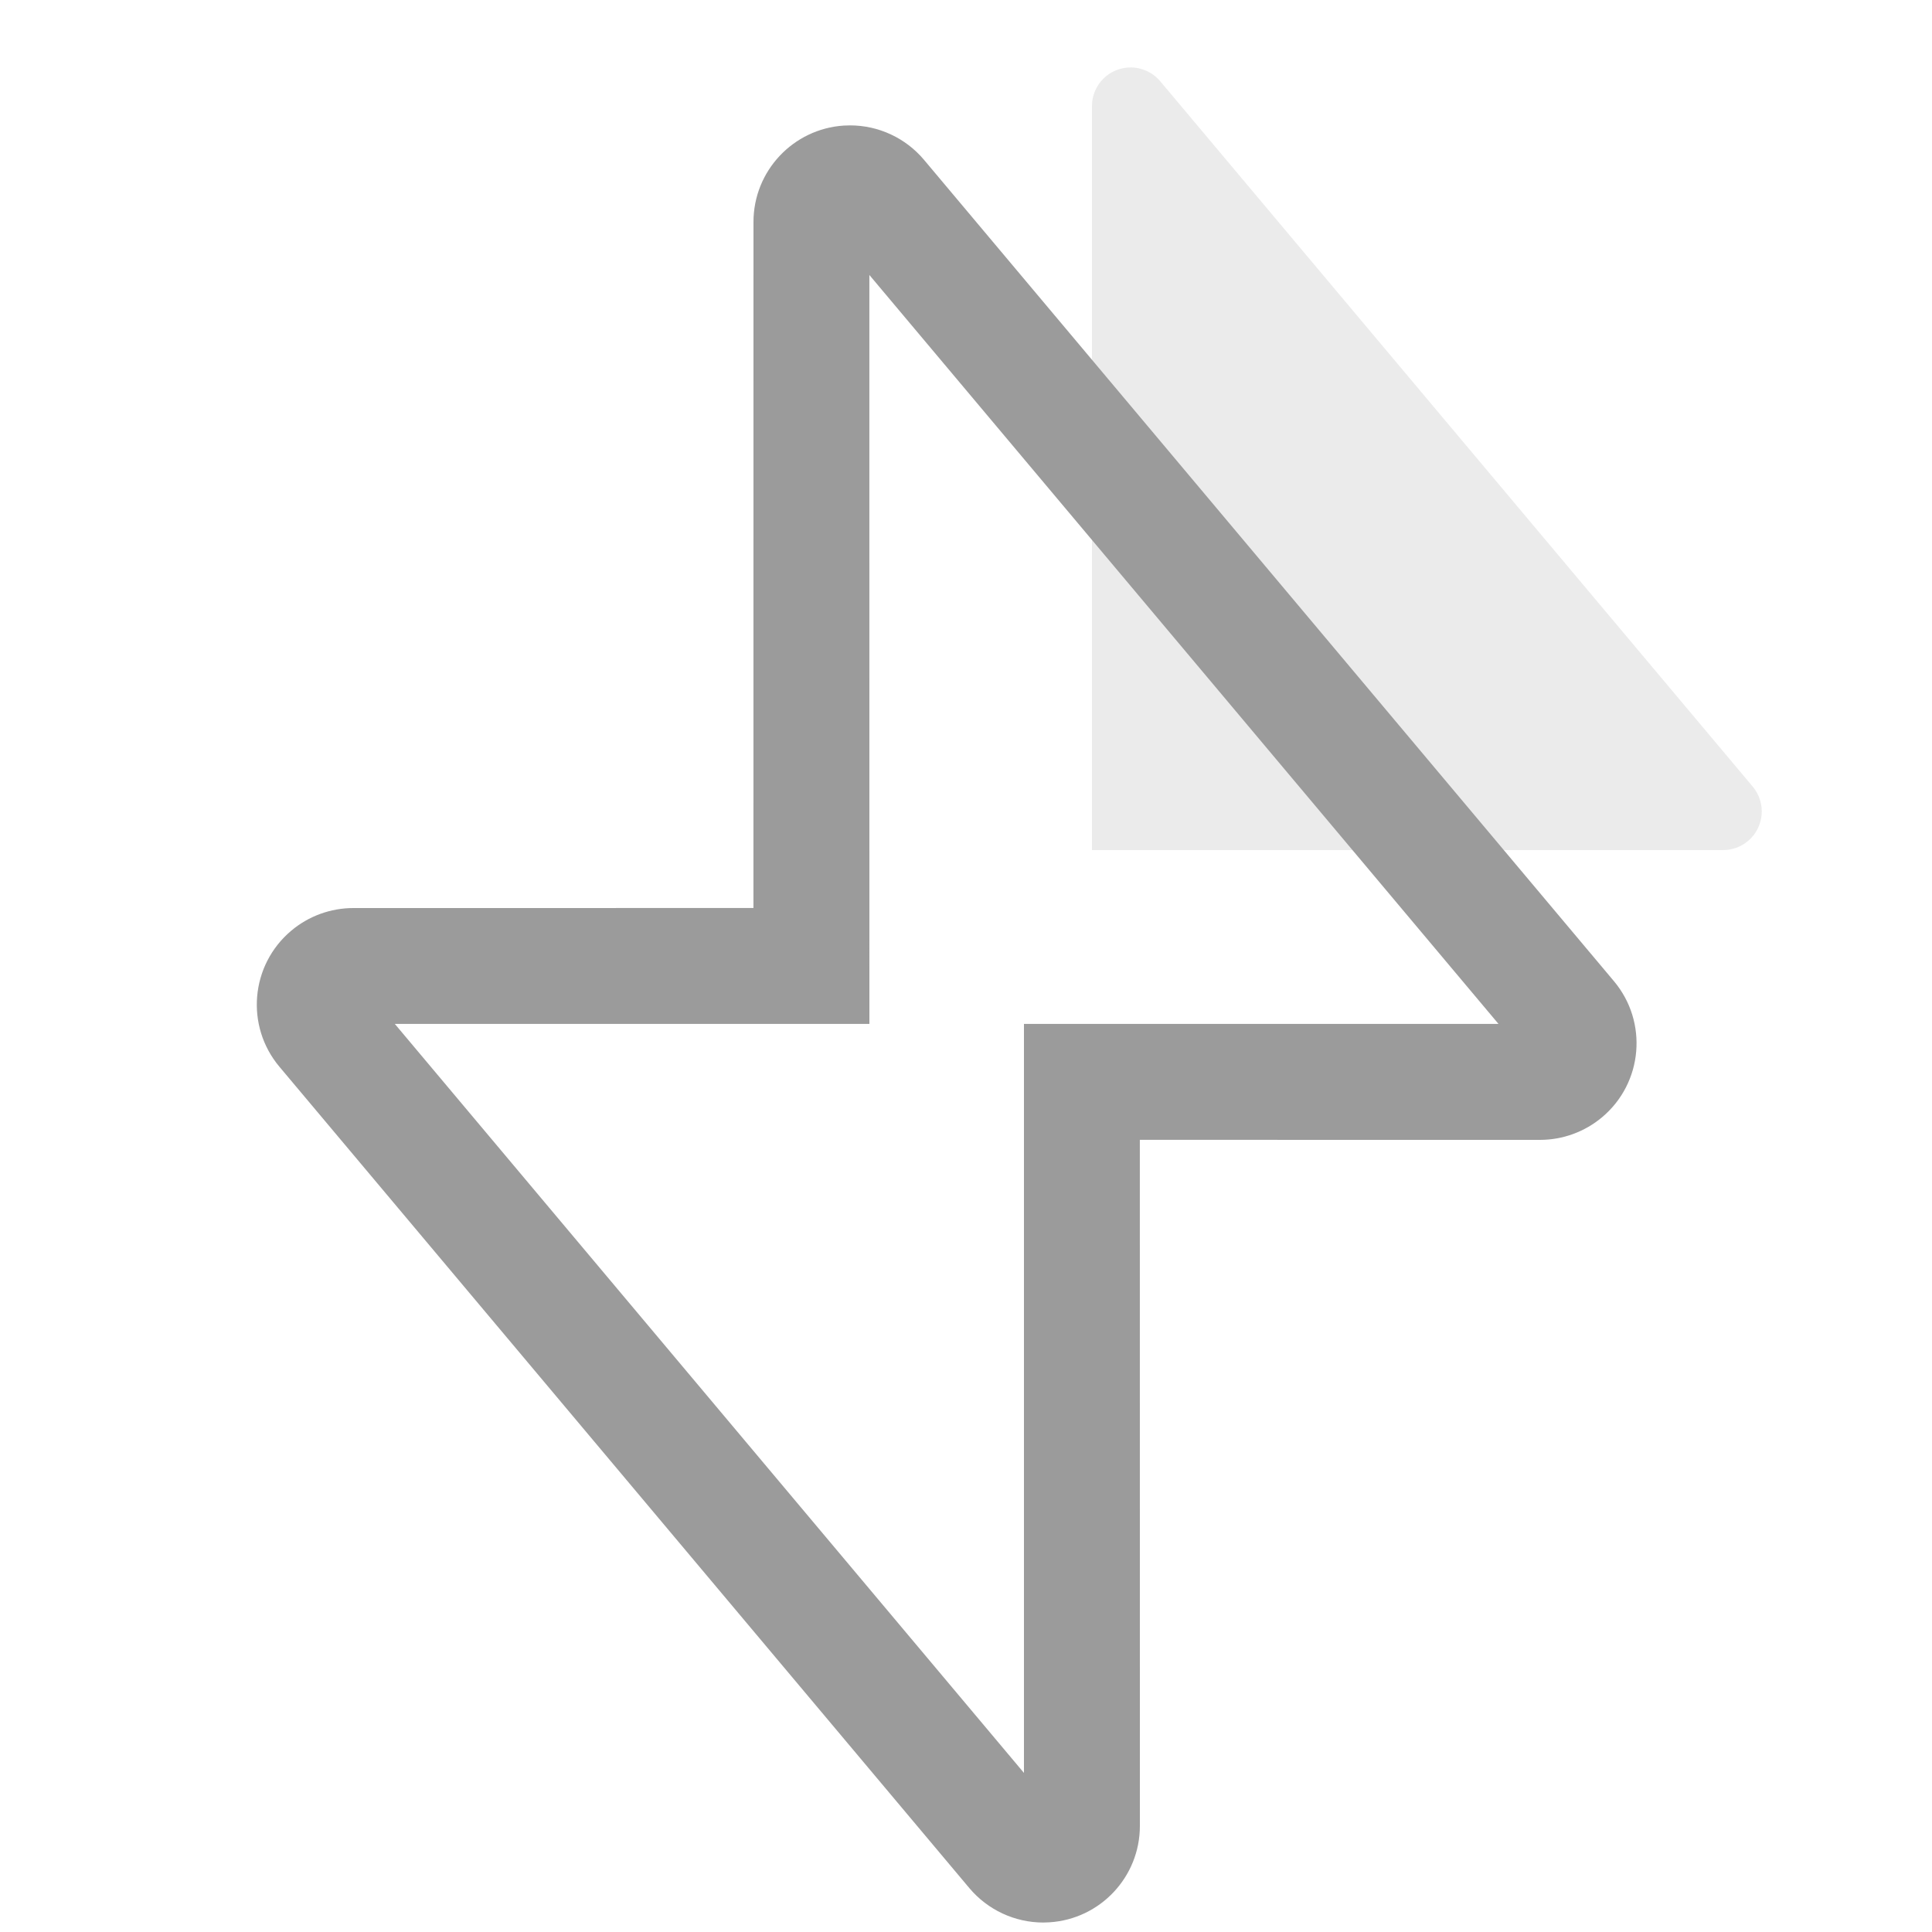
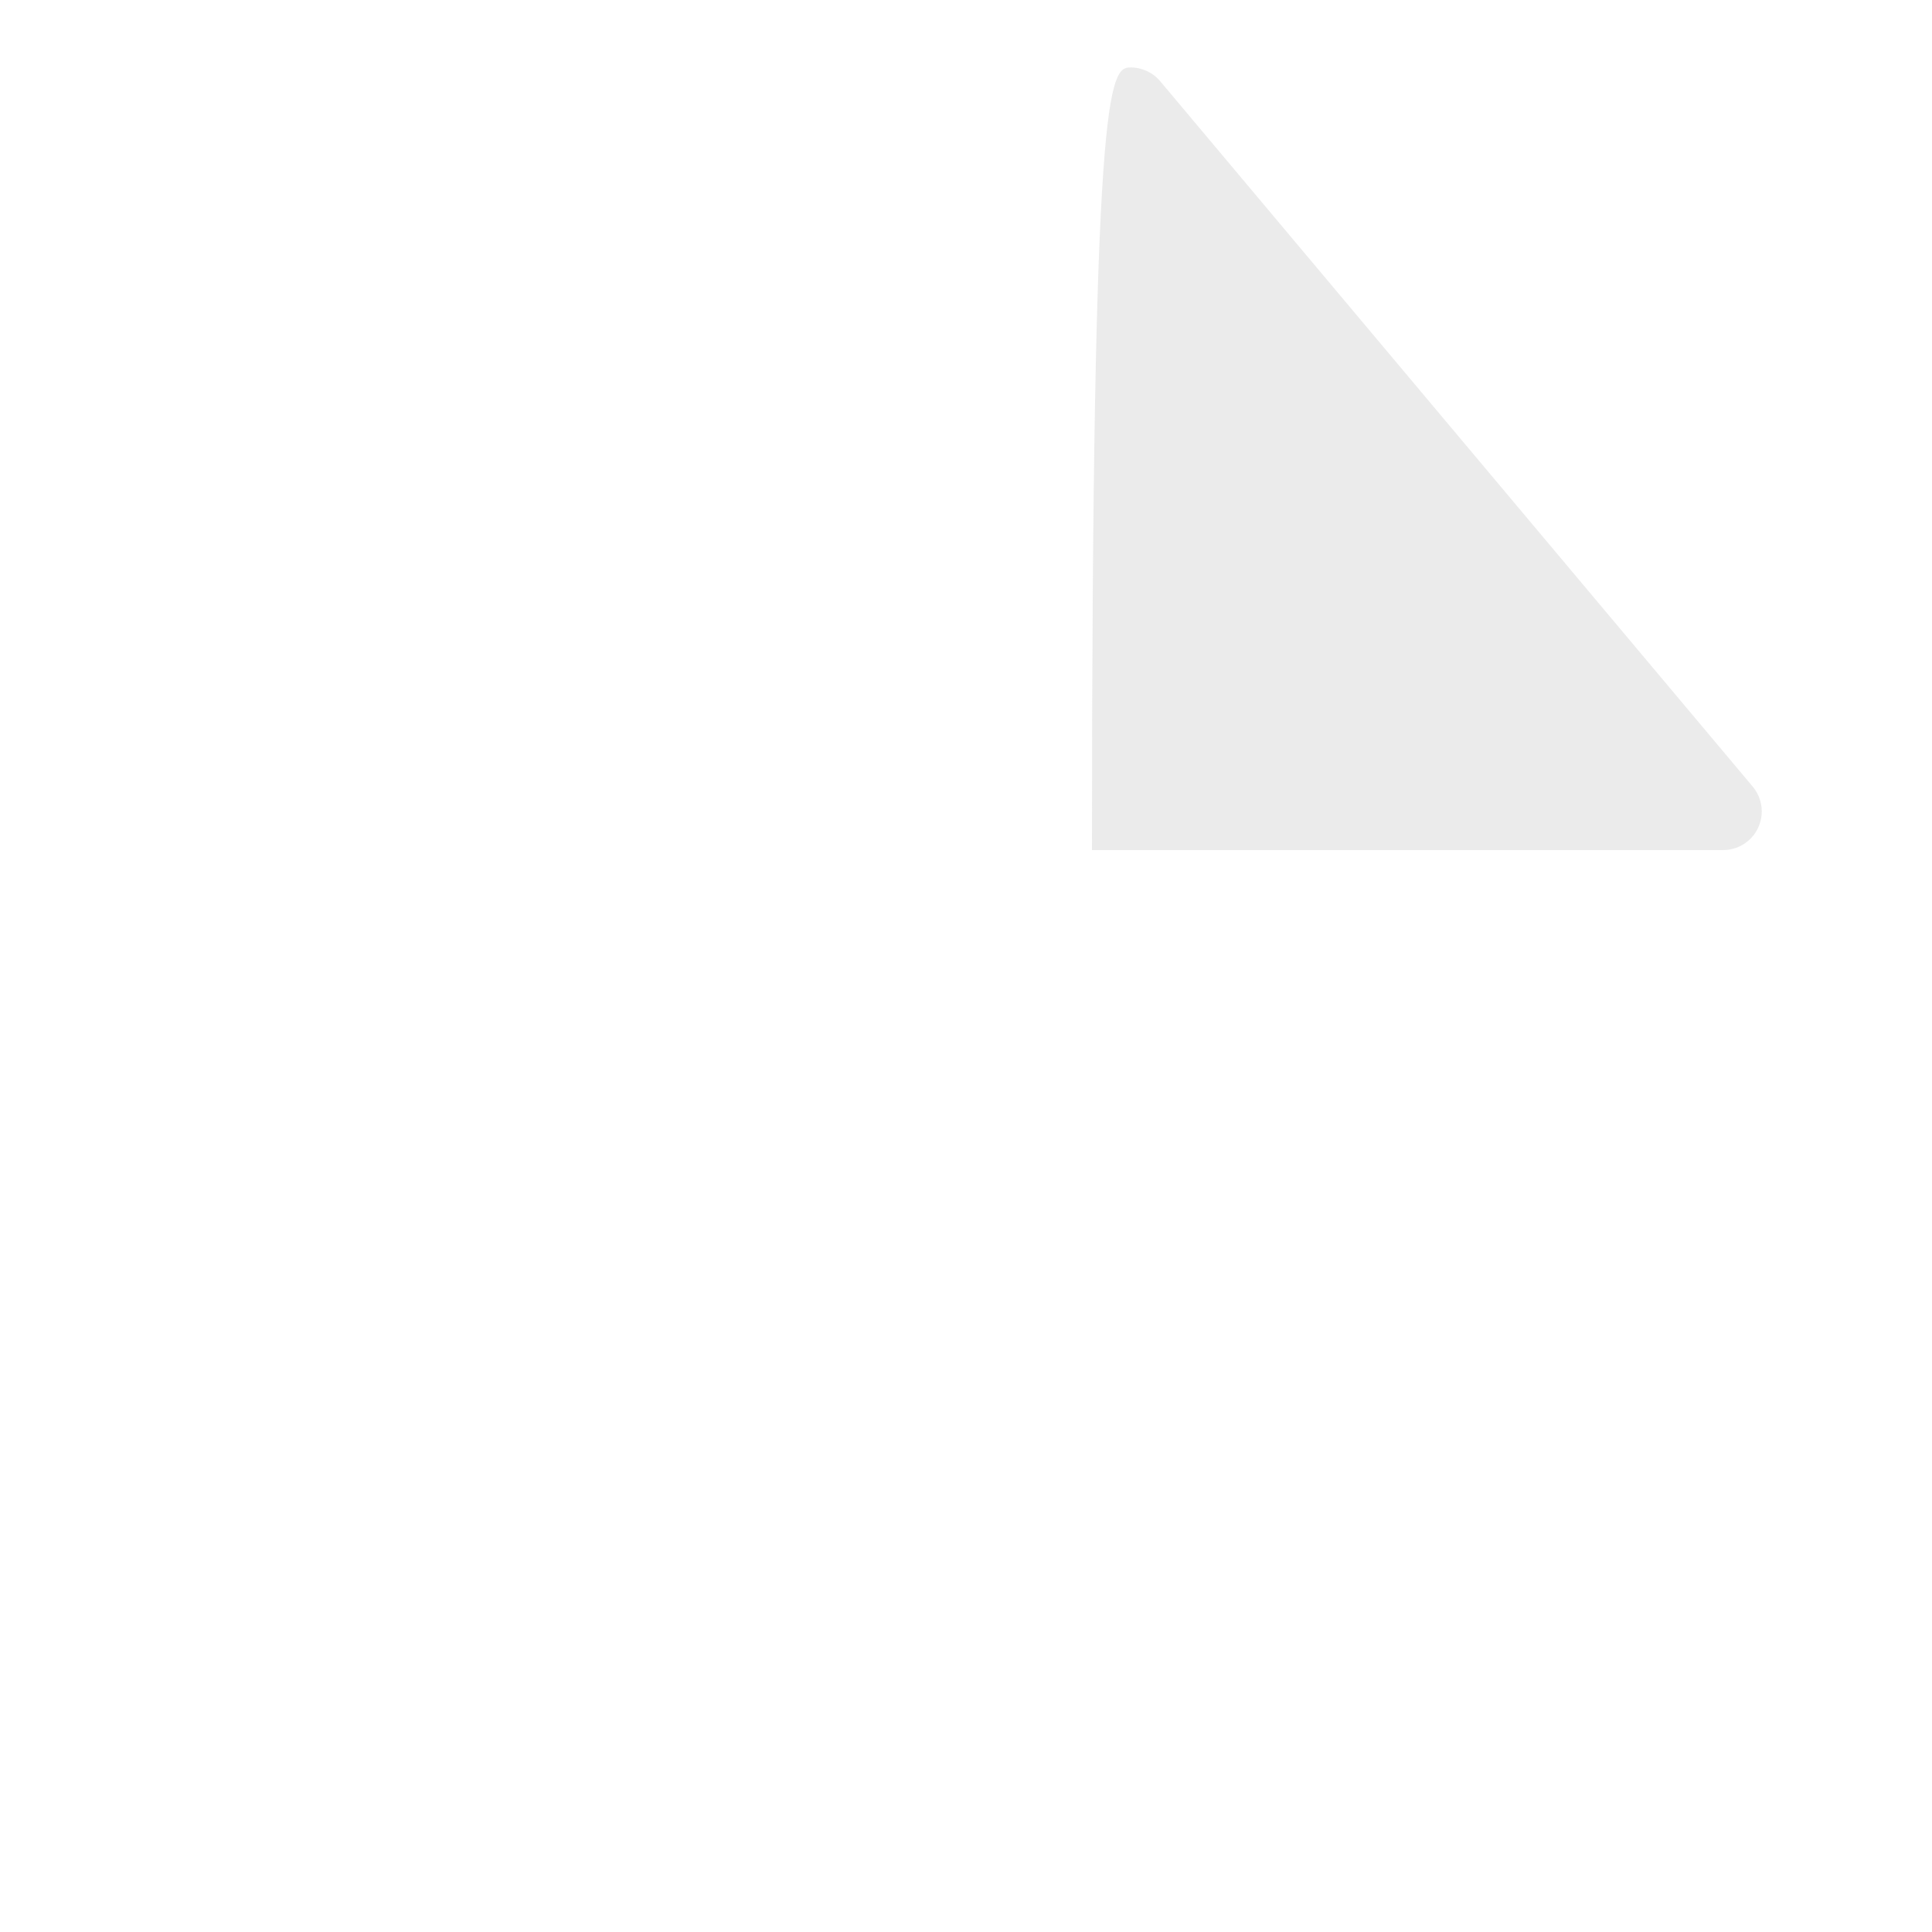
<svg xmlns="http://www.w3.org/2000/svg" width="50px" height="50px" viewBox="0 0 50 50" version="1.1">
  <title>99. Icons/Values/trader/subito</title>
  <g id="99.-Icons/Values/trader/subito" stroke="none" stroke-width="1" fill="none" fill-rule="evenodd">
-     <path d="M30.406,0 L46.74,0 L46.74,0 L46.74,19.255 C46.74,19.807 46.292,20.255 45.74,20.255 C45.445,20.255 45.164,20.124 44.974,19.898 L29.64,1.643 C29.285,1.22 29.34,0.59 29.763,0.234 C29.943,0.083 30.171,-6.22912816e-16 30.406,-6.66133815e-16 Z" id="Rectangle" fill-opacity="0.2" fill="#9B9B9B" transform="translate(37.5, 11) rotate(-180) translate(-37.5, -11)" />
+     <path d="M30.406,0 L46.74,0 L46.74,0 C46.74,19.807 46.292,20.255 45.74,20.255 C45.445,20.255 45.164,20.124 44.974,19.898 L29.64,1.643 C29.285,1.22 29.34,0.59 29.763,0.234 C29.943,0.083 30.171,-6.22912816e-16 30.406,-6.66133815e-16 Z" id="Rectangle" fill-opacity="0.2" fill="#9B9B9B" transform="translate(37.5, 11) rotate(-180) translate(-37.5, -11)" />
    <g id="Group" transform="translate(6.646, 3.245)" fill="#9B9B9B" fill-rule="nonzero">
-       <path d="M15.19,0.005 C13.886,0.09 12.854,1.175 12.854,2.5 L12.853,20.254 L2.5,20.255 C1.912,20.255 1.342,20.462 0.892,20.841 C-0.165,21.729 -0.302,23.306 0.586,24.363 L18.44,45.618 C18.915,46.183 19.616,46.51 20.354,46.51 L20.518,46.504 C21.823,46.42 22.854,45.335 22.854,44.01 L22.853,26.254 L33.208,26.255 C33.796,26.255 34.366,26.047 34.816,25.669 C35.873,24.781 36.01,23.204 35.122,22.147 L17.268,0.892 C16.793,0.327 16.093,0 15.354,0 L15.19,0.005 Z M15.853,3.871 L32.135,23.254 L19.854,23.254 L19.854,42.638 L3.572,23.254 L15.854,23.254 L15.853,3.871 Z" id="Combined-Shape" />
-     </g>
+       </g>
  </g>
</svg>